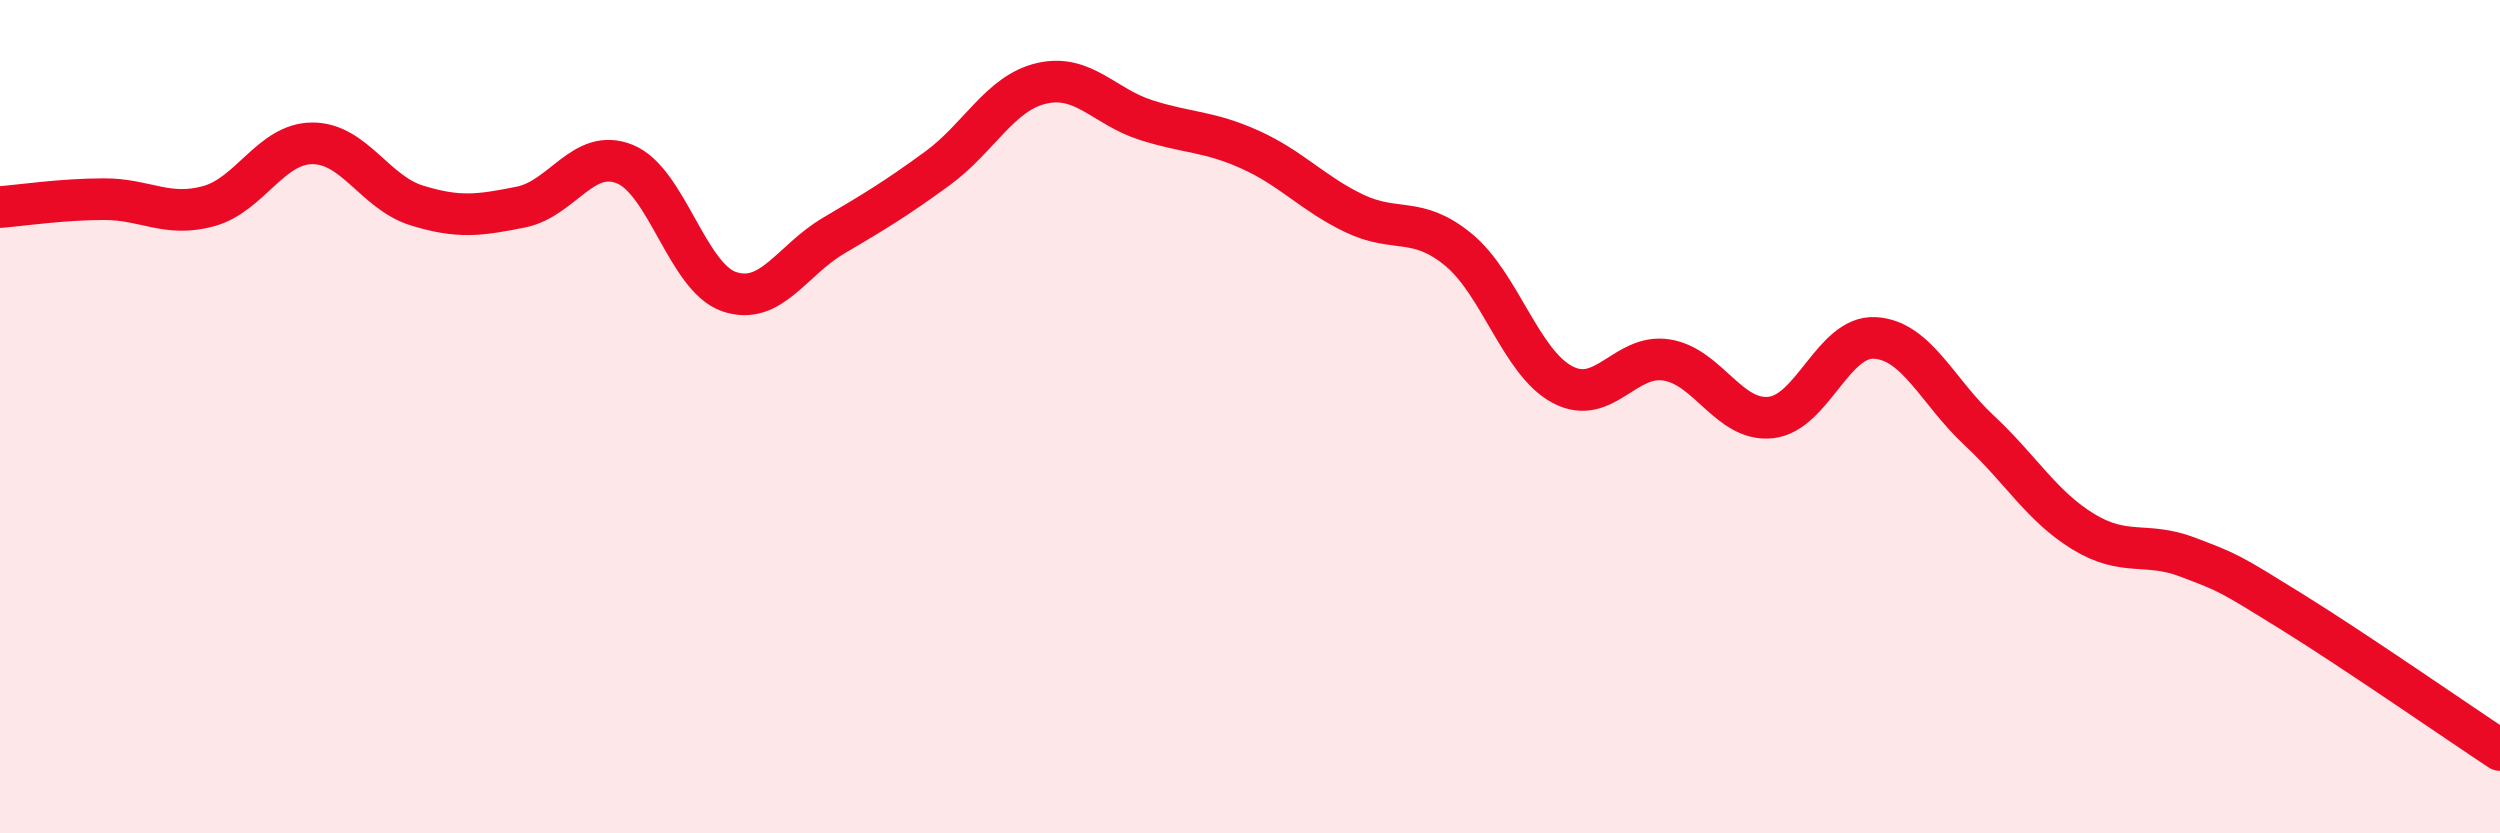
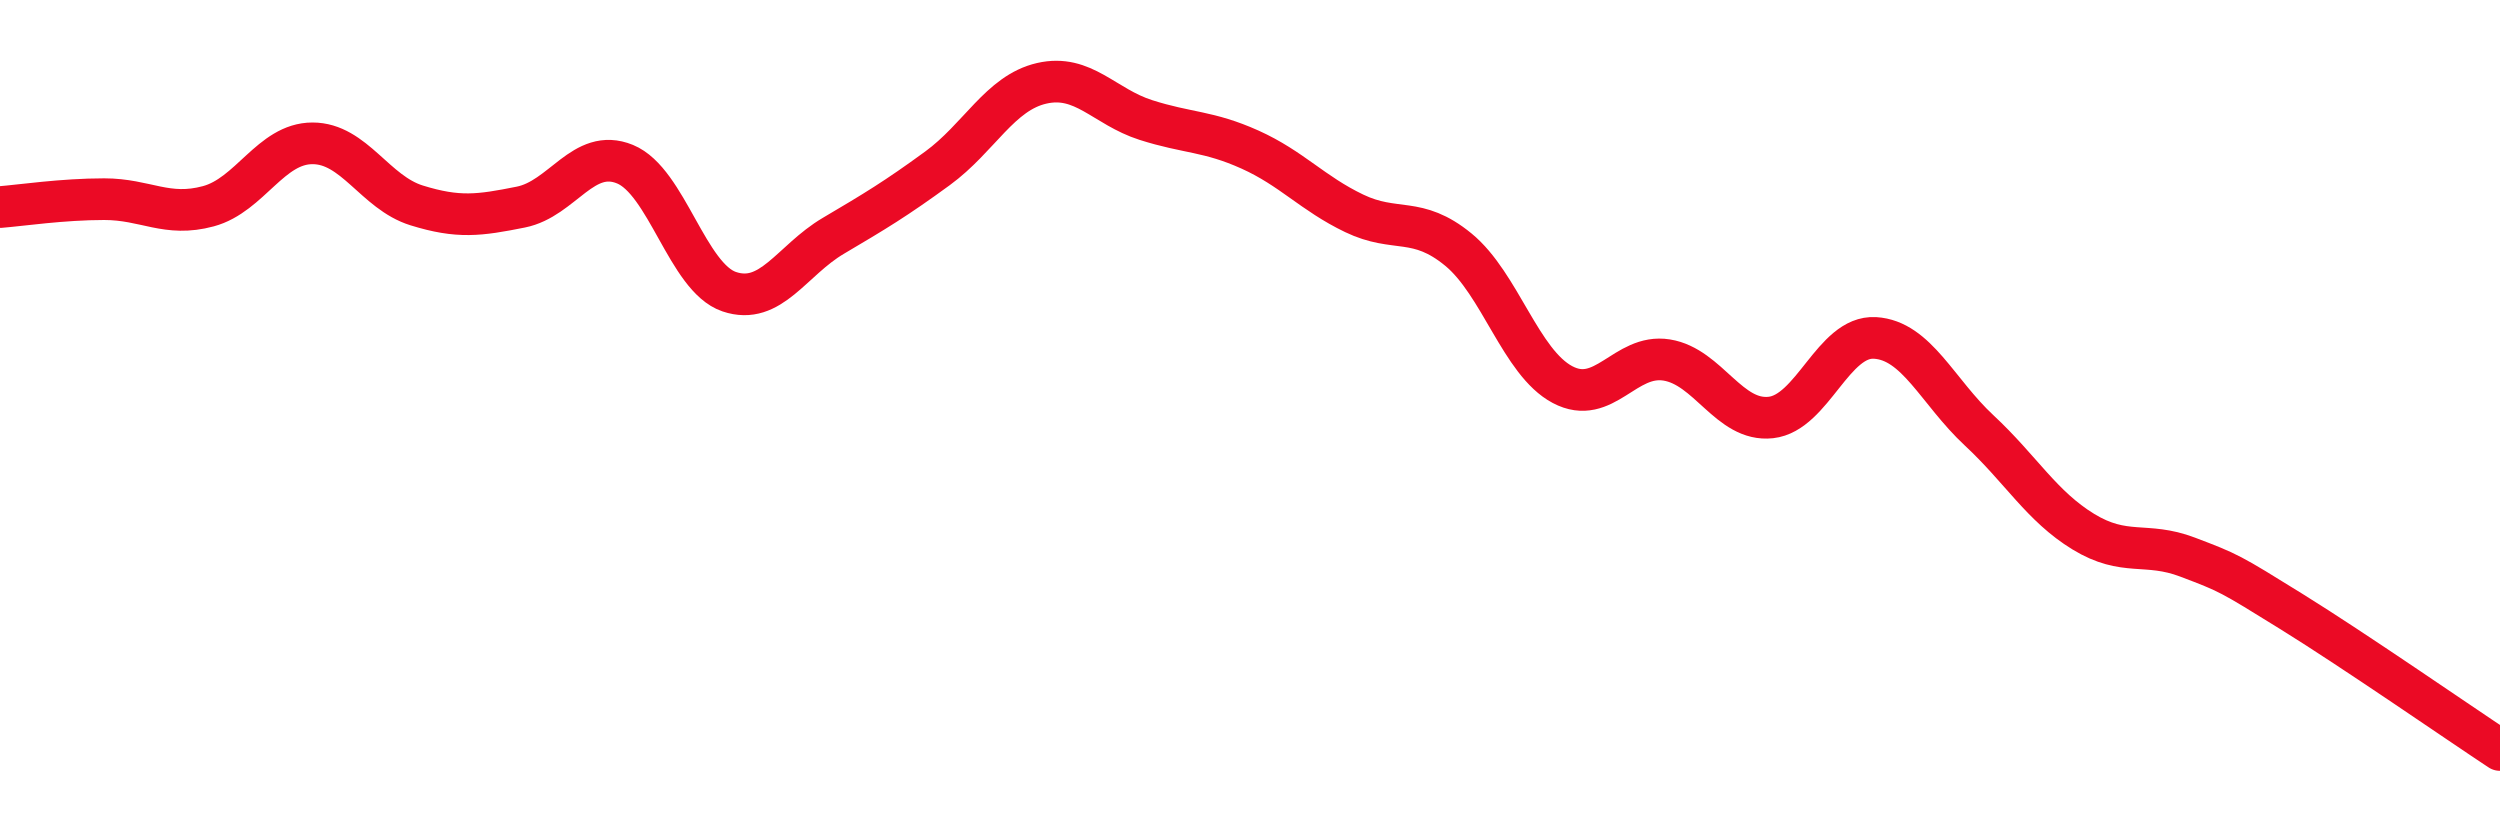
<svg xmlns="http://www.w3.org/2000/svg" width="60" height="20" viewBox="0 0 60 20">
-   <path d="M 0,4.97 C 0.5,4.93 1.5,4.78 2.5,4.78 C 3.5,4.78 4,5.22 5,4.95 C 6,4.68 6.5,3.44 7.5,3.44 C 8.5,3.44 9,4.62 10,4.93 C 11,5.24 11.5,5.17 12.5,4.97 C 13.5,4.77 14,3.53 15,3.94 C 16,4.35 16.5,6.66 17.5,7 C 18.5,7.34 19,6.25 20,5.66 C 21,5.07 21.5,4.77 22.5,4.04 C 23.5,3.31 24,2.23 25,2 C 26,1.77 26.5,2.56 27.5,2.88 C 28.5,3.2 29,3.14 30,3.59 C 31,4.04 31.5,4.64 32.5,5.12 C 33.5,5.6 34,5.17 35,5.99 C 36,6.81 36.5,8.7 37.5,9.23 C 38.5,9.76 39,8.48 40,8.64 C 41,8.8 41.5,10.13 42.5,10.02 C 43.5,9.91 44,8.05 45,8.11 C 46,8.17 46.5,9.4 47.5,10.33 C 48.5,11.26 49,12.15 50,12.76 C 51,13.37 51.5,12.99 52.5,13.37 C 53.5,13.75 53.5,13.75 55,14.68 C 56.5,15.61 59,17.34 60,18L60 20L0 20Z" fill="#EB0A25" opacity="0.1" stroke-linecap="round" stroke-linejoin="round" />
  <path d="M 0,4.97 C 0.5,4.93 1.5,4.78 2.5,4.78 C 3.5,4.78 4,5.22 5,4.95 C 6,4.68 6.5,3.44 7.5,3.44 C 8.5,3.44 9,4.62 10,4.93 C 11,5.24 11.5,5.17 12.5,4.97 C 13.5,4.77 14,3.53 15,3.94 C 16,4.35 16.5,6.66 17.5,7 C 18.5,7.34 19,6.25 20,5.66 C 21,5.07 21.5,4.77 22.5,4.04 C 23.5,3.31 24,2.23 25,2 C 26,1.77 26.5,2.56 27.5,2.88 C 28.5,3.2 29,3.14 30,3.59 C 31,4.04 31.5,4.64 32.5,5.12 C 33.5,5.6 34,5.17 35,5.99 C 36,6.81 36.5,8.7 37.5,9.23 C 38.5,9.76 39,8.48 40,8.64 C 41,8.8 41.5,10.13 42.5,10.02 C 43.5,9.91 44,8.05 45,8.11 C 46,8.17 46.5,9.4 47.5,10.33 C 48.5,11.26 49,12.15 50,12.76 C 51,13.37 51.5,12.99 52.5,13.37 C 53.5,13.75 53.5,13.75 55,14.68 C 56.5,15.61 59,17.34 60,18" stroke="#EB0A25" stroke-width="1" fill="none" stroke-linecap="round" stroke-linejoin="round" />
</svg>